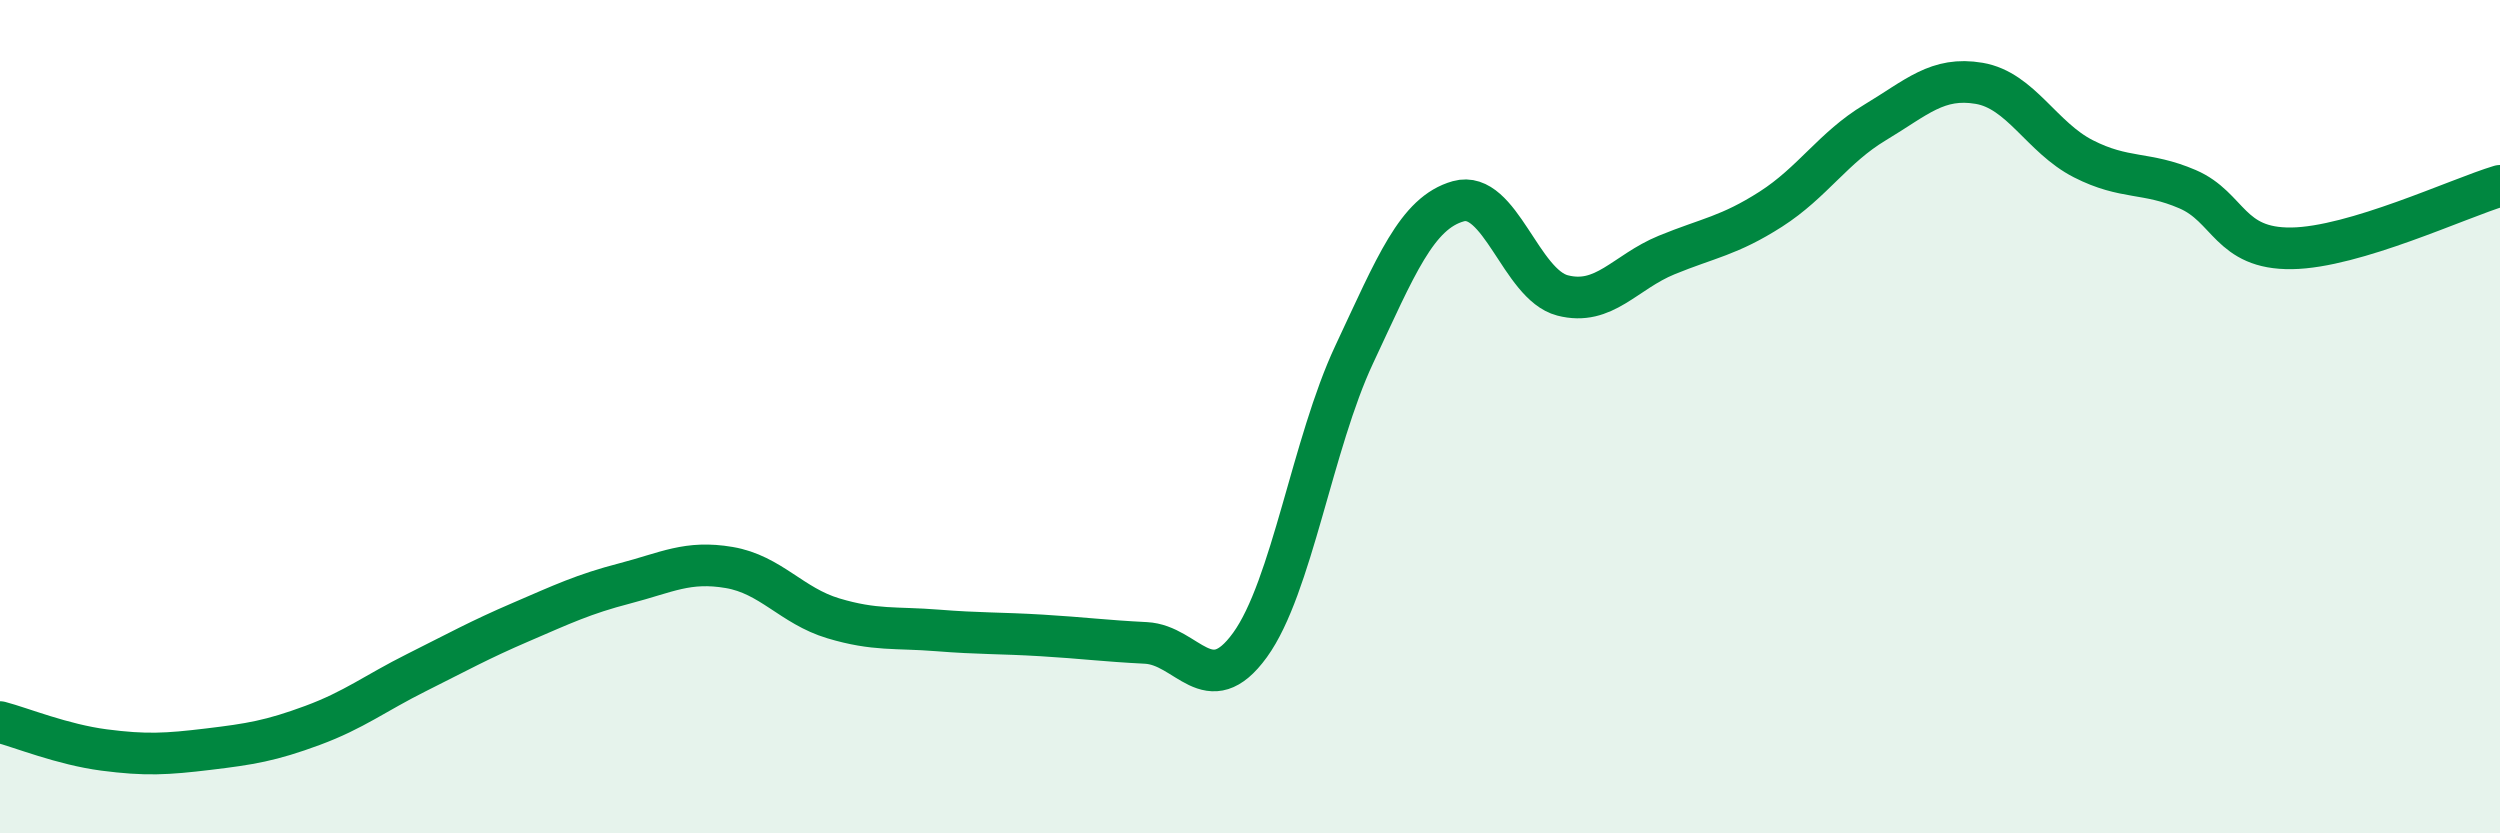
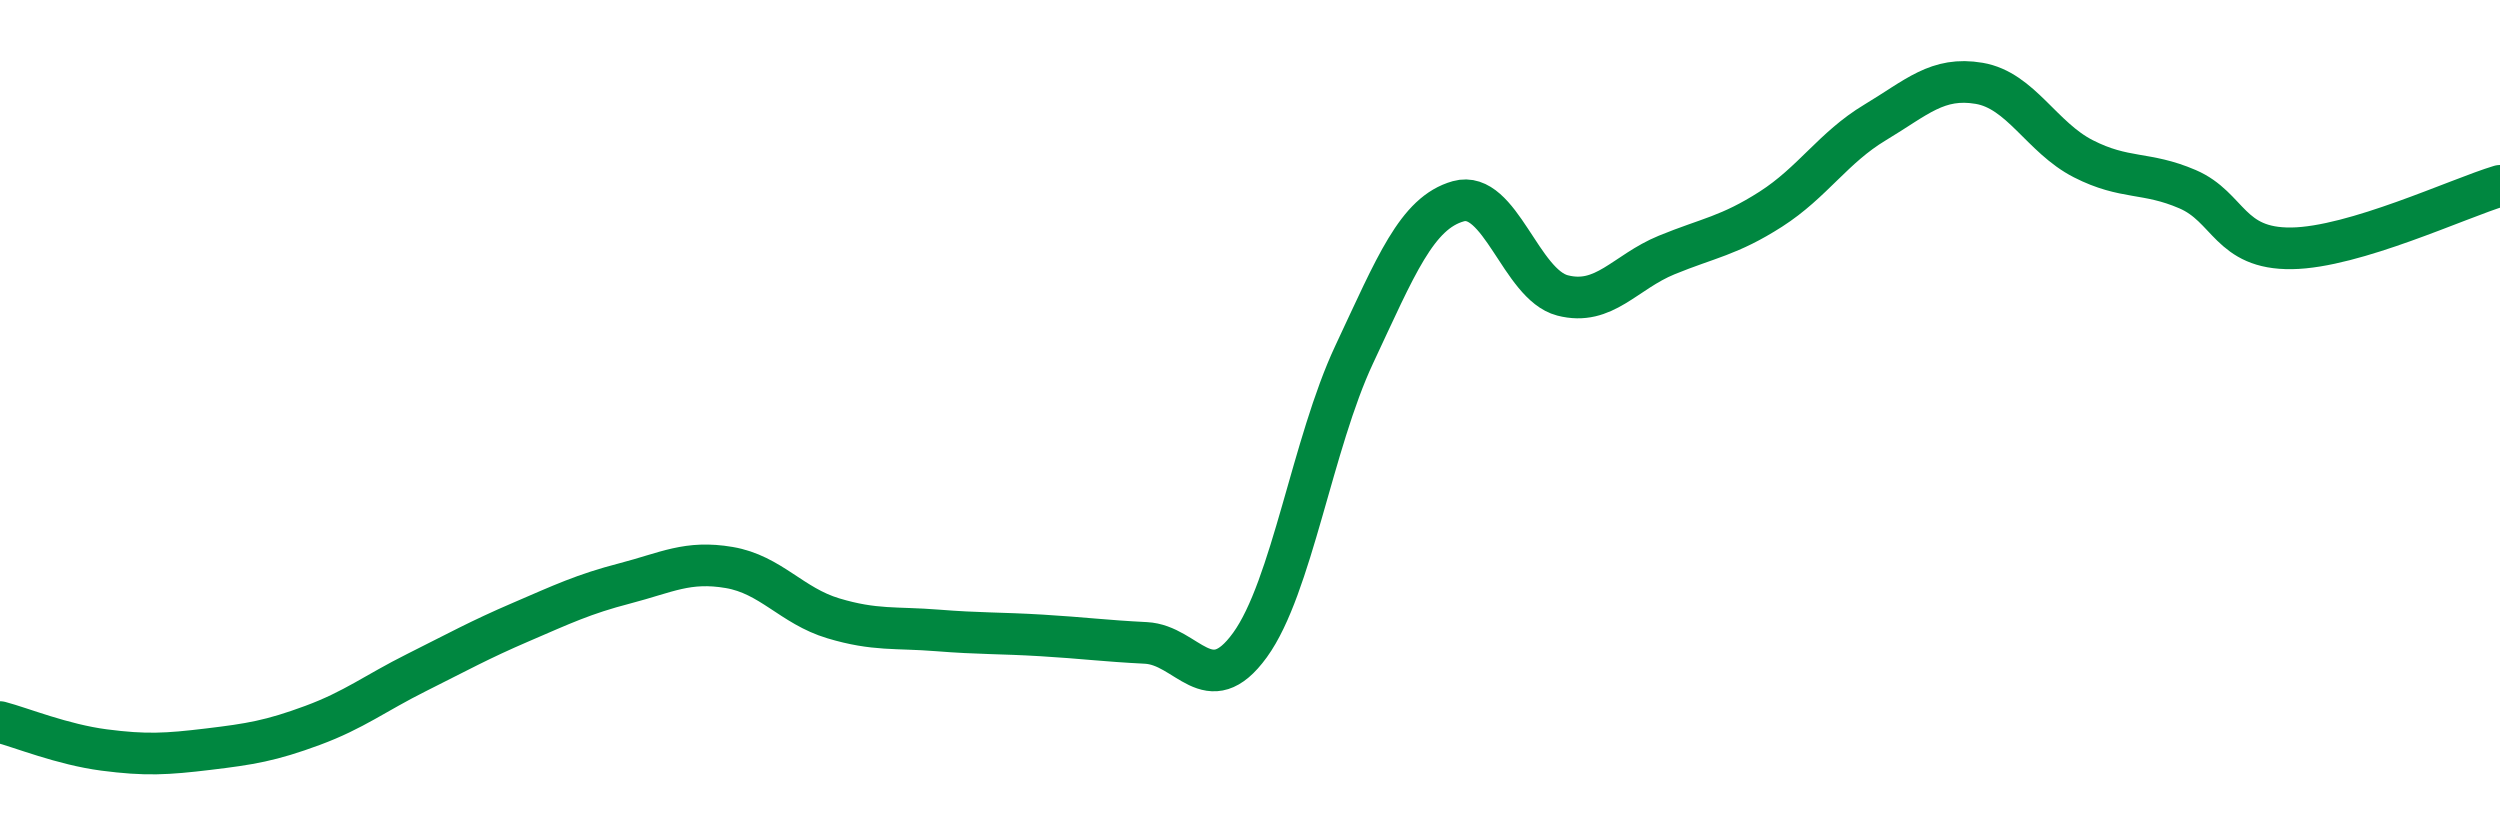
<svg xmlns="http://www.w3.org/2000/svg" width="60" height="20" viewBox="0 0 60 20">
-   <path d="M 0,17.33 C 0.5,17.46 1.5,17.87 2.5,18 C 3.5,18.13 4,18.1 5,17.98 C 6,17.86 6.5,17.78 7.5,17.41 C 8.5,17.04 9,16.64 10,16.14 C 11,15.64 11.5,15.36 12.5,14.93 C 13.5,14.5 14,14.26 15,14 C 16,13.74 16.5,13.45 17.5,13.62 C 18.5,13.79 19,14.54 20,14.84 C 21,15.14 21.5,15.05 22.5,15.13 C 23.5,15.21 24,15.19 25,15.25 C 26,15.31 26.5,15.38 27.5,15.43 C 28.5,15.48 29,16.86 30,15.48 C 31,14.1 31.5,10.64 32.5,8.51 C 33.5,6.38 34,5.11 35,4.83 C 36,4.55 36.5,6.83 37.5,7.09 C 38.5,7.35 39,6.53 40,6.12 C 41,5.71 41.5,5.66 42.5,5.02 C 43.5,4.38 44,3.54 45,2.94 C 46,2.34 46.5,1.83 47.5,2 C 48.5,2.17 49,3.3 50,3.81 C 51,4.32 51.5,4.11 52.5,4.54 C 53.5,4.97 53.5,5.98 55,5.96 C 56.5,5.94 59,4.76 60,4.46L60 20L0 20Z" fill="#008740" opacity="0.1" stroke-linecap="round" stroke-linejoin="round" />
  <path d="M 0,17.33 C 0.5,17.46 1.5,17.87 2.5,18 C 3.5,18.13 4,18.1 5,17.98 C 6,17.86 6.5,17.78 7.5,17.41 C 8.5,17.04 9,16.64 10,16.14 C 11,15.64 11.5,15.36 12.5,14.93 C 13.5,14.5 14,14.26 15,14 C 16,13.74 16.5,13.45 17.5,13.62 C 18.5,13.79 19,14.54 20,14.84 C 21,15.14 21.5,15.05 22.5,15.13 C 23.5,15.21 24,15.19 25,15.25 C 26,15.31 26.5,15.38 27.5,15.43 C 28.5,15.48 29,16.86 30,15.48 C 31,14.1 31.5,10.64 32.5,8.51 C 33.5,6.38 34,5.11 35,4.83 C 36,4.55 36.5,6.83 37.5,7.09 C 38.5,7.35 39,6.53 40,6.12 C 41,5.71 41.5,5.66 42.5,5.02 C 43.5,4.38 44,3.54 45,2.94 C 46,2.34 46.5,1.83 47.5,2 C 48.5,2.17 49,3.3 50,3.81 C 51,4.32 51.5,4.11 52.5,4.54 C 53.5,4.97 53.5,5.98 55,5.96 C 56.5,5.94 59,4.76 60,4.46" stroke="#008740" stroke-width="1" fill="none" stroke-linecap="round" stroke-linejoin="round" />
</svg>